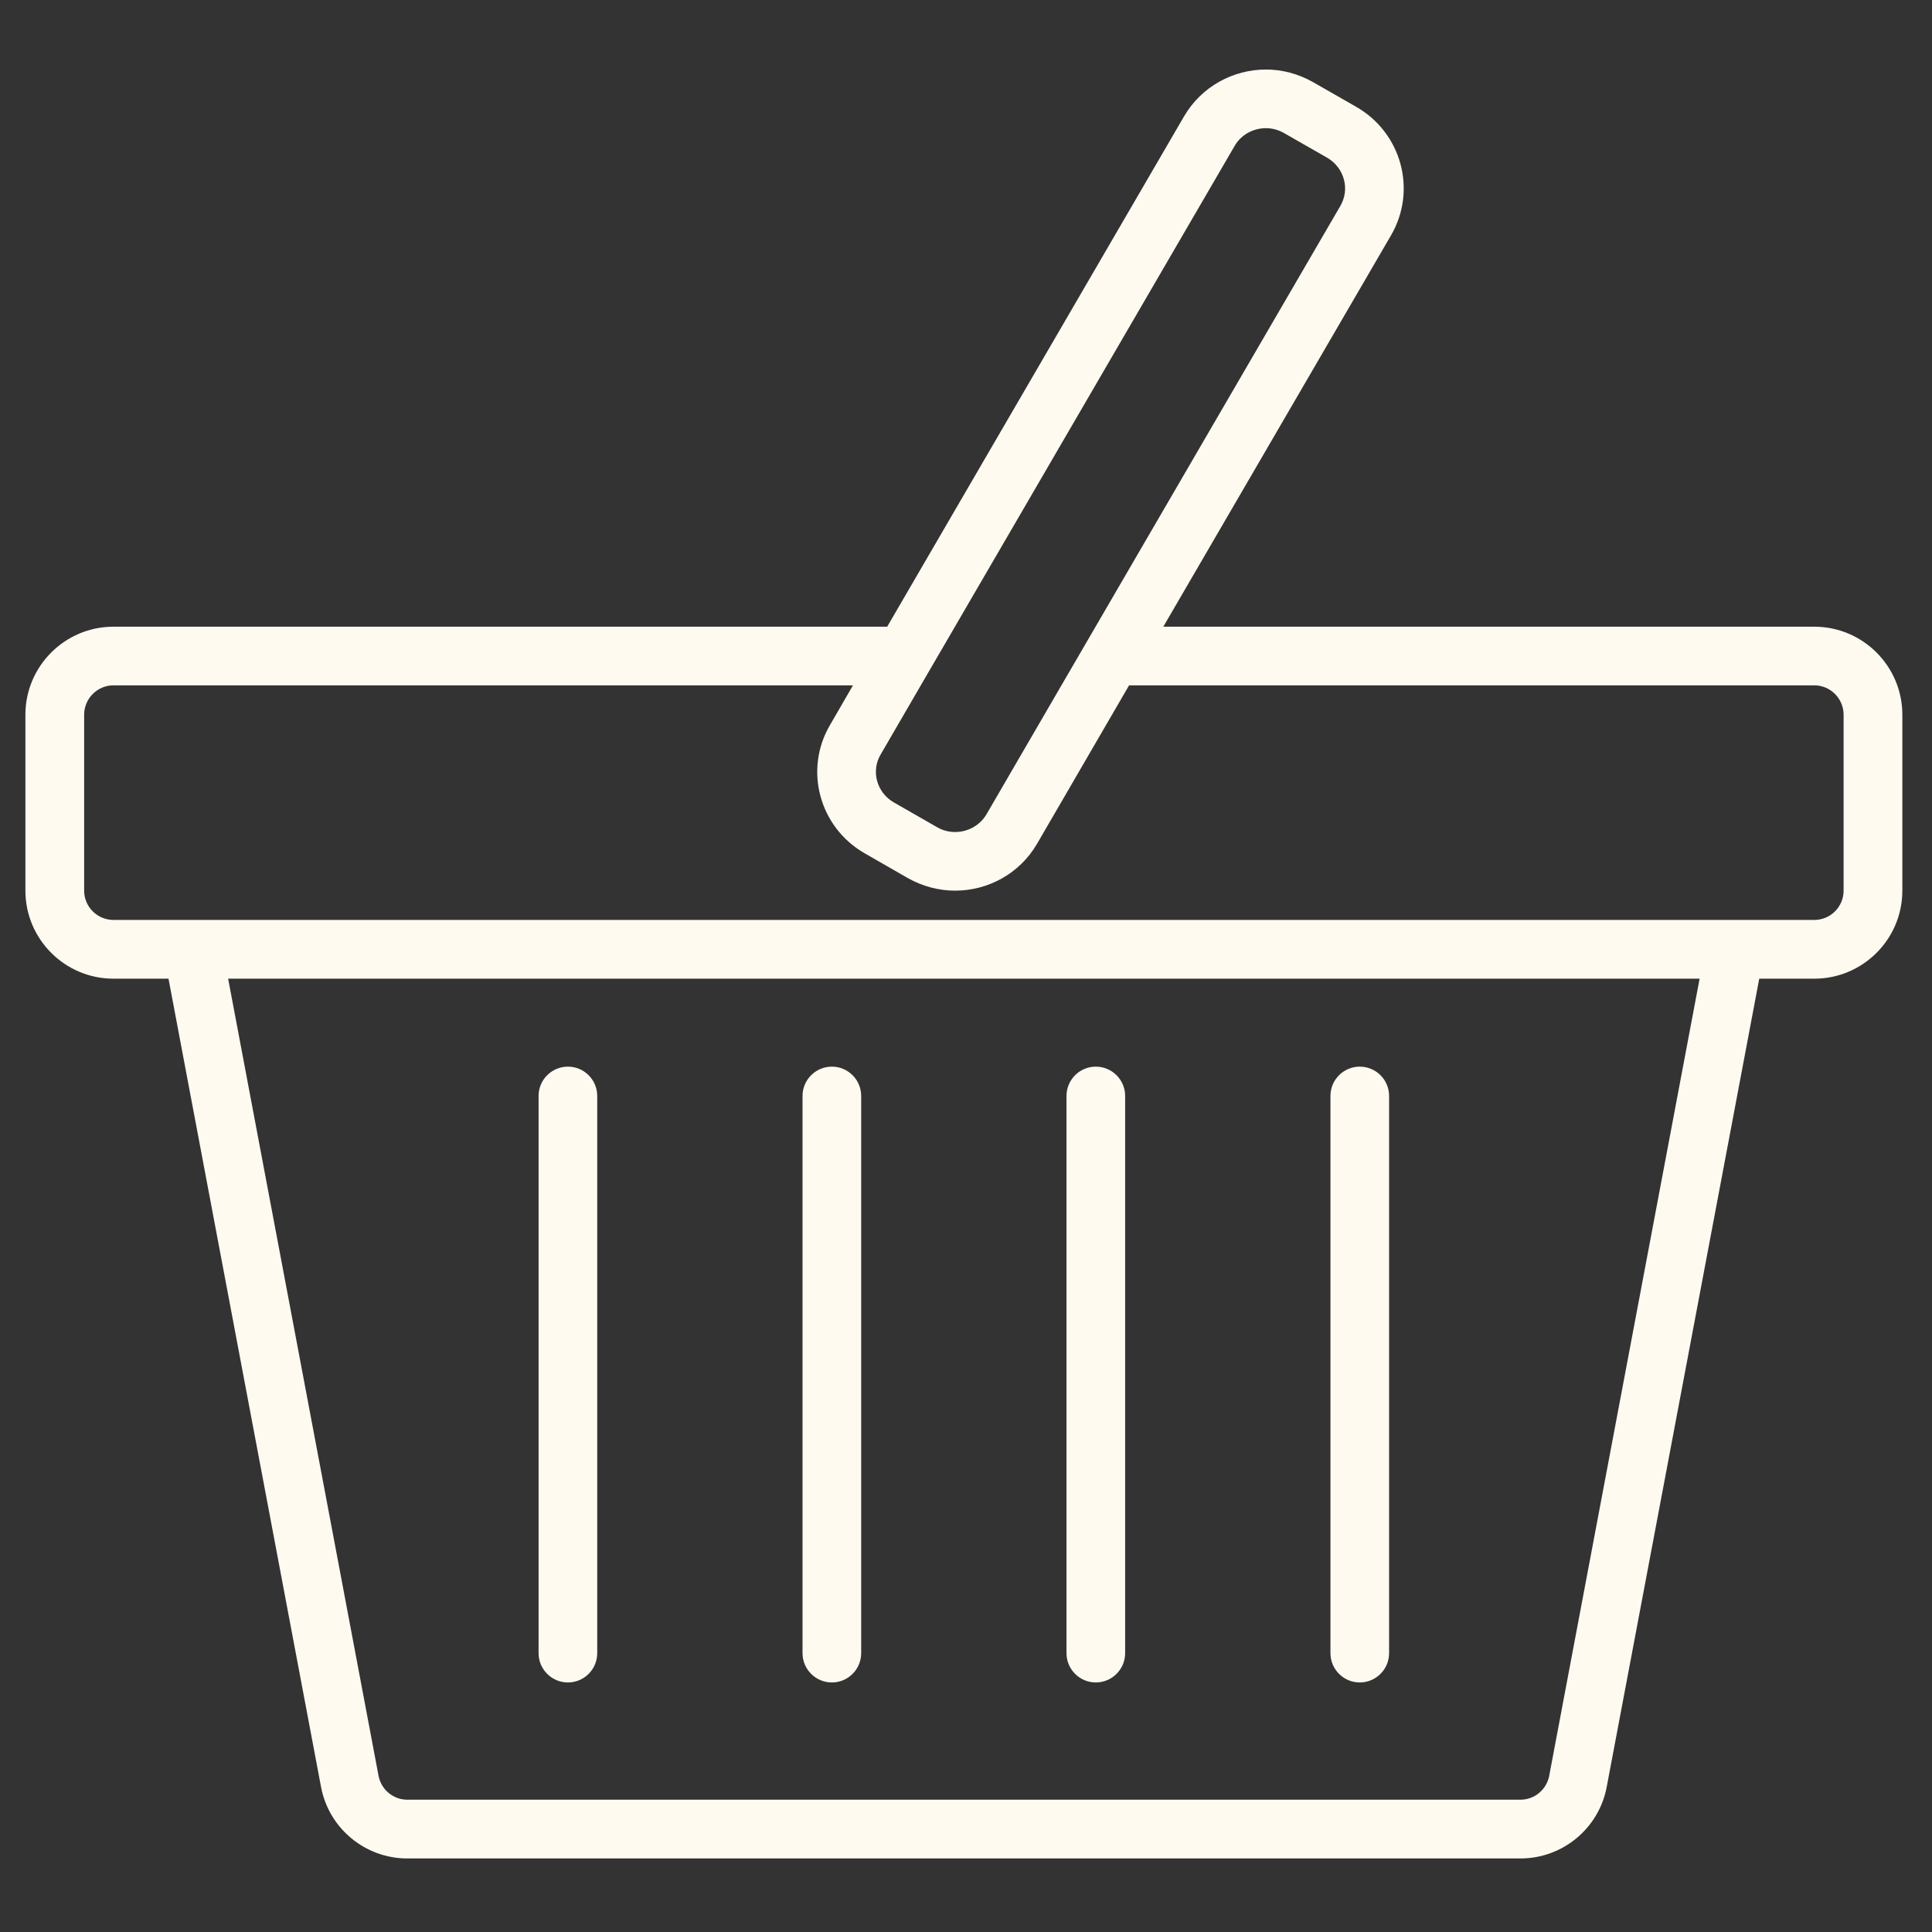
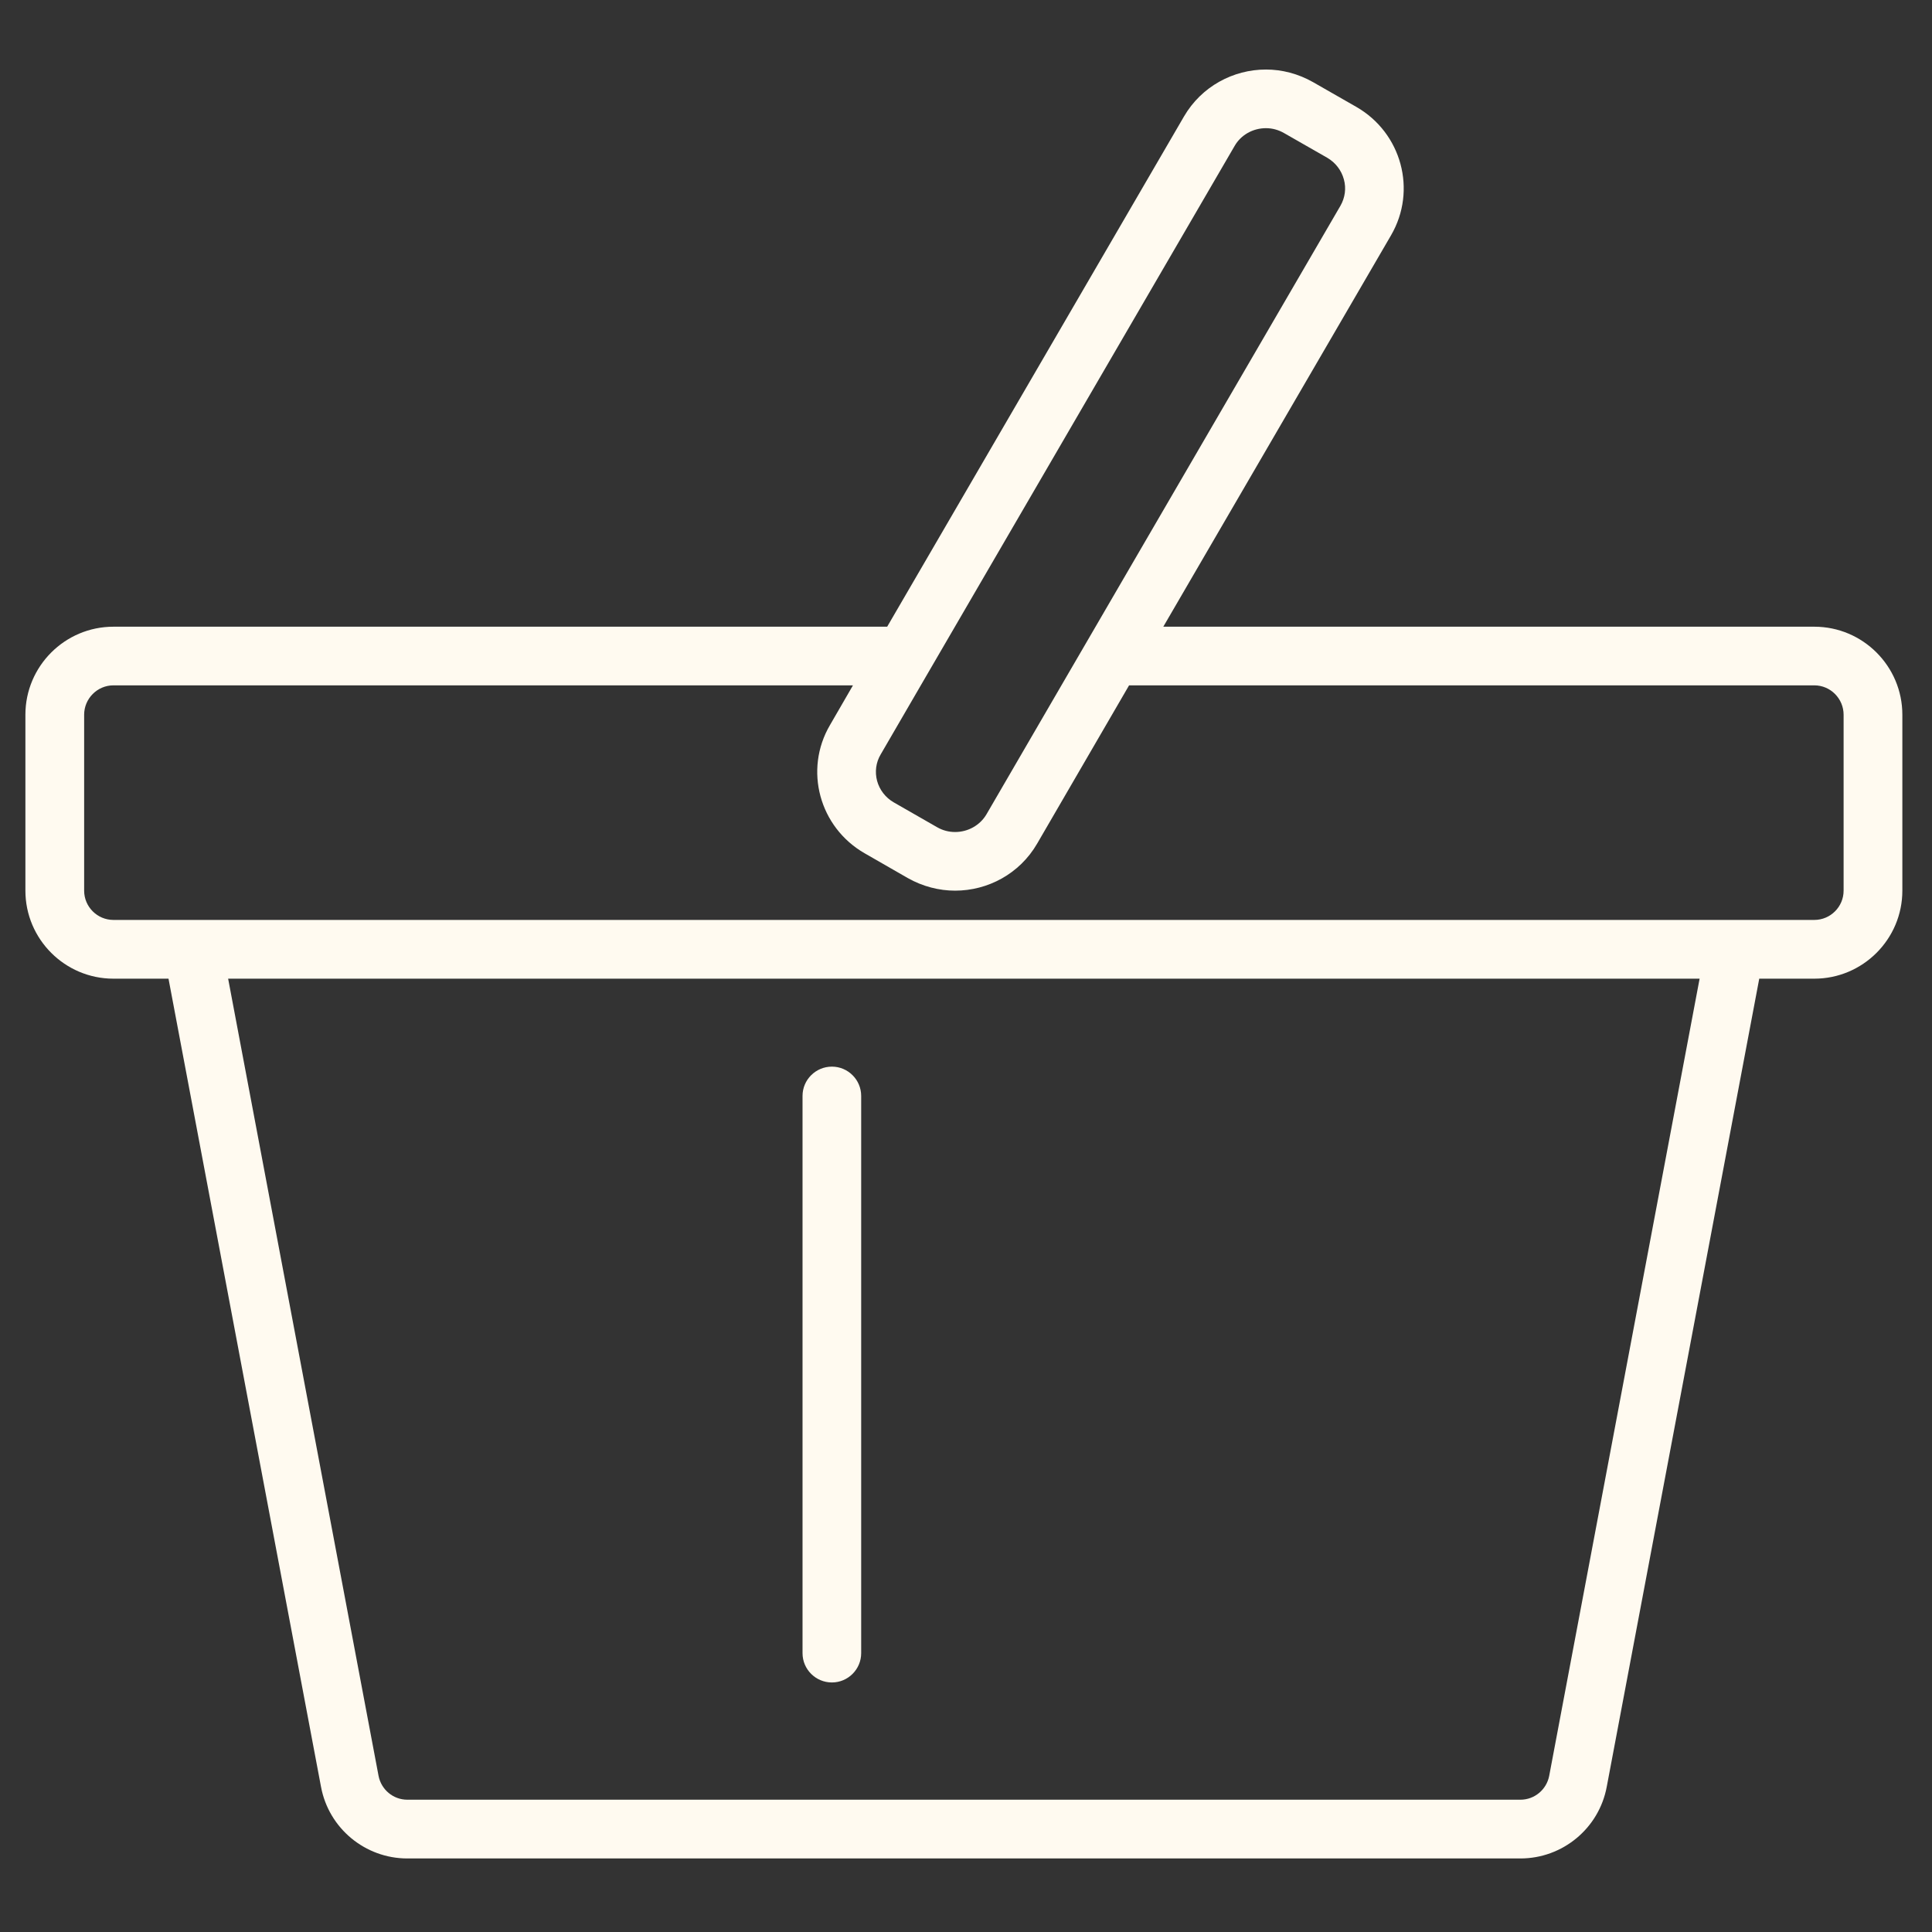
<svg xmlns="http://www.w3.org/2000/svg" width="100%" height="100%" viewBox="0 0 21 21" version="1.1" xml:space="preserve" style="fill-rule:evenodd;clip-rule:evenodd;stroke-linejoin:round;stroke-miterlimit:1.414;">
  <rect x="0" y="0" width="21" height="21" fill="#333333" stroke="none" />
  <g transform="matrix(0.129,0,0,0.129,-5.694,-4.232)">
    <g id="Icon">
      <g>
        <g transform="matrix(8.333,0,0,8.333,199.482,120.211)">
          <path d="M0,-1.483C0,-1.32 -0.133,-1.187 -0.296,-1.187L-0.741,-1.187L-17.05,-1.187L-17.495,-1.187C-17.658,-1.187 -17.791,-1.32 -17.791,-1.483L-17.791,-3.262C-17.791,-3.425 -17.658,-3.559 -17.495,-3.559L-10.017,-3.559L-10.249,-3.158C-10.515,-2.705 -10.357,-2.124 -9.899,-1.861L-9.462,-1.61C-9.311,-1.525 -9.146,-1.483 -8.984,-1.483C-8.654,-1.483 -8.332,-1.653 -8.155,-1.958L-7.225,-3.559L-0.296,-3.559C-0.133,-3.559 0,-3.425 0,-3.262L0,-1.483ZM-2.977,7.468C-3.004,7.607 -3.125,7.709 -3.268,7.709L-14.523,7.709C-14.666,7.709 -14.787,7.607 -14.814,7.468L-16.335,-0.593L-1.456,-0.593L-2.977,7.468ZM-9.737,-2.86L-9.331,-3.559L-8.986,-4.152L-6.158,-9.013C-6.094,-9.125 -5.972,-9.193 -5.841,-9.193C-5.777,-9.193 -5.715,-9.176 -5.659,-9.144L-5.22,-8.893C-5.137,-8.844 -5.078,-8.767 -5.053,-8.675C-5.028,-8.585 -5.041,-8.49 -5.088,-8.408L-7.564,-4.152L-7.909,-3.559L-8.667,-2.255C-8.732,-2.144 -8.854,-2.076 -8.984,-2.076C-9.048,-2.076 -9.11,-2.092 -9.167,-2.125L-9.605,-2.376C-9.688,-2.424 -9.748,-2.502 -9.773,-2.593C-9.797,-2.684 -9.785,-2.779 -9.737,-2.86M-0.296,-4.152L-6.879,-4.152L-4.576,-8.11C-4.312,-8.564 -4.469,-9.145 -4.927,-9.408L-5.364,-9.658C-5.515,-9.744 -5.68,-9.786 -5.841,-9.786C-6.172,-9.786 -6.493,-9.615 -6.67,-9.311L-9.671,-4.152L-17.495,-4.152C-17.985,-4.152 -18.385,-3.753 -18.385,-3.262L-18.385,-1.483C-18.385,-0.992 -17.985,-0.593 -17.495,-0.593L-16.938,-0.593L-15.396,7.578C-15.318,7.998 -14.95,8.303 -14.523,8.303L-3.268,8.303C-2.841,8.303 -2.473,7.998 -2.395,7.578L-0.853,-0.593L-0.296,-0.593C0.194,-0.593 0.594,-0.992 0.594,-1.483L0.594,-3.262C0.594,-3.753 0.194,-4.152 -0.296,-4.152" style="fill:rgb(255,250,240);fill-rule:nonzero;" />
        </g>
        <g transform="matrix(8.333,0,0,8.333,91.995,122.681)">
-           <path d="M0,6.227C0.163,6.227 0.296,6.094 0.296,5.931L0.296,0.296C0.296,0.133 0.163,0 0,0C-0.164,0 -0.297,0.133 -0.297,0.296L-0.297,5.931C-0.297,6.094 -0.164,6.227 0,6.227" style="fill:rgb(255,250,240);fill-rule:nonzero;" />
-         </g>
+           </g>
        <g transform="matrix(8.333,0,0,8.333,114.236,122.681)">
          <path d="M0,6.227C0.163,6.227 0.296,6.094 0.296,5.931L0.296,0.296C0.296,0.133 0.163,0 0,0C-0.164,0 -0.297,0.133 -0.297,0.296L-0.297,5.931C-0.297,6.094 -0.164,6.227 0,6.227" style="fill:rgb(255,250,240);fill-rule:nonzero;" />
        </g>
        <g transform="matrix(8.333,0,0,8.333,136.469,122.681)">
-           <path d="M0,6.227C0.164,6.227 0.297,6.094 0.297,5.931L0.297,0.296C0.297,0.133 0.164,0 0,0C-0.163,0 -0.296,0.133 -0.296,0.296L-0.296,5.931C-0.296,6.094 -0.163,6.227 0,6.227" style="fill:rgb(255,250,240);fill-rule:nonzero;" />
-         </g>
+           </g>
        <g transform="matrix(8.333,0,0,8.333,158.71,122.681)">
-           <path d="M0,6.227C0.164,6.227 0.297,6.094 0.297,5.931L0.297,0.296C0.297,0.133 0.164,0 0,0C-0.163,0 -0.296,0.133 -0.296,0.296L-0.296,5.931C-0.296,6.094 -0.163,6.227 0,6.227" style="fill:rgb(255,250,240);fill-rule:nonzero;" />
-         </g>
+           </g>
      </g>
    </g>
  </g>
</svg>